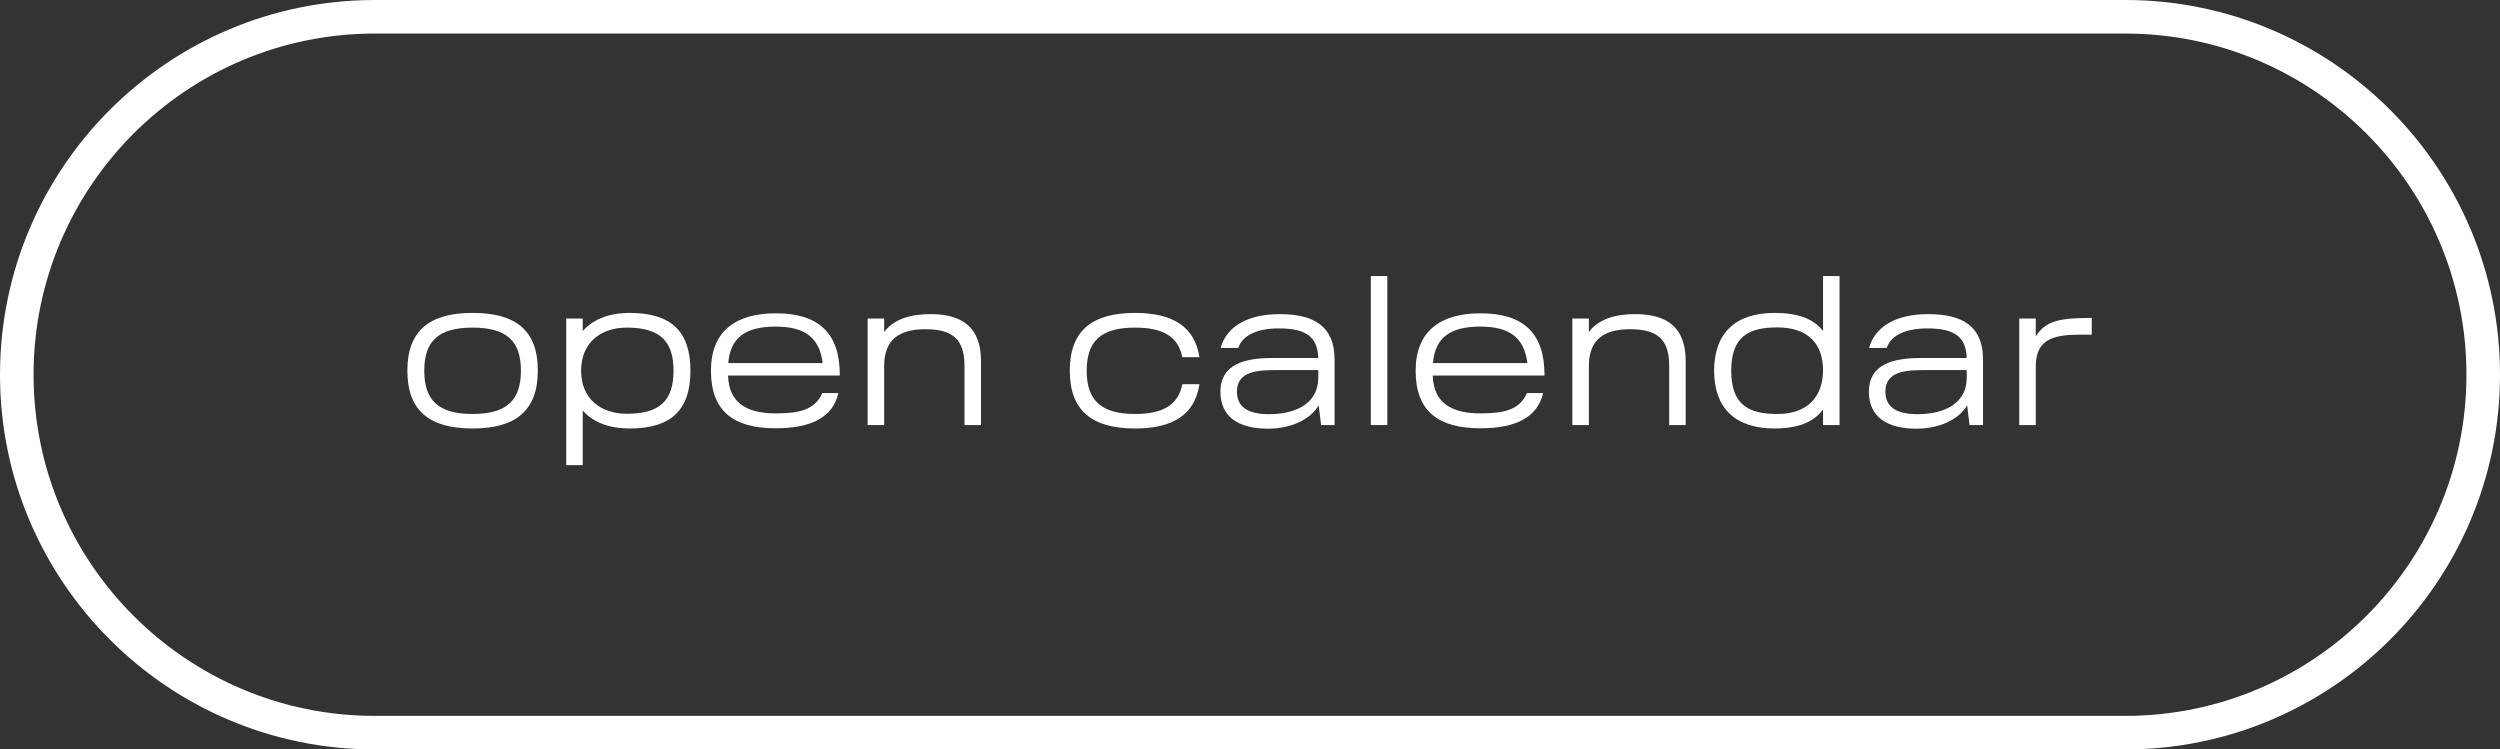
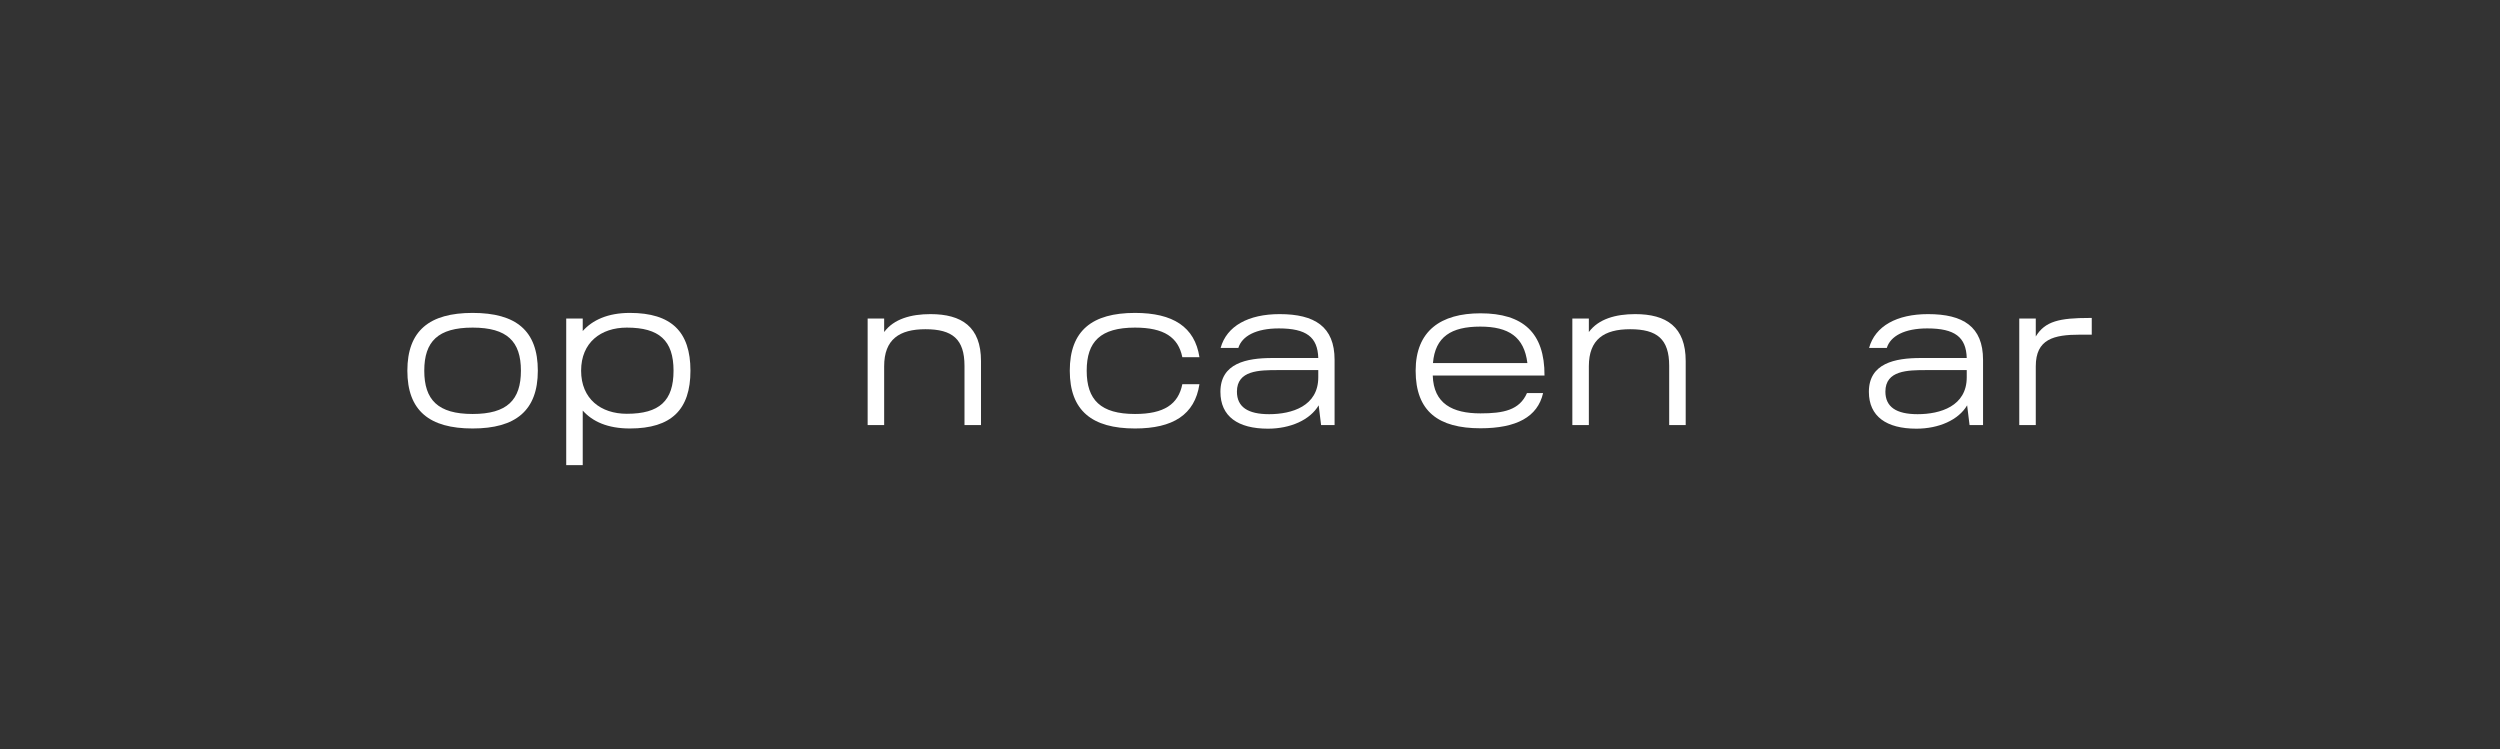
<svg xmlns="http://www.w3.org/2000/svg" width="447" height="134" viewBox="0 0 447 134" fill="none">
  <rect x="0" y="0" width="447" height="134" fill="#333333" stroke="none" />
-   <path d="M67 3H380C415.3 3 444 31.7 444 67C444 102.3 415.3 131 380 131H67C31.7 131 3 102.3 3 67C3 31.7 31.7 3 67 3Z" stroke="white" stroke-width="6" />
  <path d="M373.609 56.849H374.005V59.837H371.917C367.201 59.837 363.997 60.629 363.997 65.489V76.001H361.045V56.957H363.997V60.161C365.653 57.425 368.245 56.849 373.609 56.849Z" fill="white" />
  <path d="M344.74 56.164C351.004 56.164 354.568 58.396 354.568 64.336V76H352.156L351.724 72.472C350.176 75.1 346.648 76.648 342.652 76.648C337.288 76.648 334.156 74.452 334.156 70.06C334.156 64.948 338.8 64.012 343.444 64.012H351.652C351.544 60.268 349.528 58.72 344.596 58.72C340.528 58.72 338.008 60.088 337.36 62.212H334.192C335.272 58.288 339.16 56.164 344.74 56.164ZM342.868 74.056C346.936 74.056 351.652 72.616 351.652 67.468V66.172H344.452C341.104 66.172 337.108 66.208 337.108 70.024C337.108 72.76 339.052 74.056 342.868 74.056Z" fill="white" />
-   <path d="M325.96 49.36H328.912V76H325.96V73.228C324.268 75.496 321.46 76.612 317.284 76.612C310.192 76.612 306.484 72.904 306.484 66.28C306.484 59.656 310.192 55.948 317.284 55.948C321.46 55.948 324.268 56.992 325.96 59.188V49.36ZM317.824 74.02C323.188 74.02 325.96 70.924 325.96 66.172C325.96 61.42 323.188 58.54 317.824 58.54C312.784 58.54 309.544 60.052 309.544 66.28C309.544 72.508 312.784 74.02 317.824 74.02Z" fill="white" />
  <path d="M292.367 56.164C297.947 56.164 301.403 58.432 301.403 64.552V76H298.451V65.416C298.451 60.628 296.291 58.864 291.467 58.864C286.823 58.864 284.087 60.664 284.087 65.488V76H281.135V56.956H284.087V59.368C285.815 57.028 288.875 56.164 292.367 56.164Z" fill="white" />
  <path d="M264.709 56.02C272.305 56.02 276.193 59.477 276.157 67.144H256.177C256.321 72.184 259.705 73.912 264.709 73.912C268.813 73.912 271.693 73.337 273.025 70.276H275.905C274.933 74.561 271.117 76.576 264.709 76.576C257.221 76.576 253.117 73.588 253.117 66.281C253.117 59.153 257.617 56.02 264.709 56.02ZM256.213 64.912H273.097C272.521 60.233 269.749 58.397 264.673 58.397C259.453 58.397 256.609 60.233 256.213 64.912Z" fill="white" />
-   <path d="M245.1 76V49.36H248.052V76H245.1Z" fill="white" />
  <path d="M228.795 56.164C235.059 56.164 238.623 58.396 238.623 64.336V76H236.211L235.779 72.472C234.231 75.1 230.703 76.648 226.707 76.648C221.343 76.648 218.211 74.452 218.211 70.06C218.211 64.948 222.855 64.012 227.499 64.012H235.707C235.599 60.268 233.583 58.72 228.651 58.72C224.583 58.72 222.063 60.088 221.415 62.212H218.247C219.327 58.288 223.215 56.164 228.795 56.164ZM226.923 74.056C230.991 74.056 235.707 72.616 235.707 67.468V66.172H228.507C225.159 66.172 221.163 66.208 221.163 70.024C221.163 72.76 223.107 74.056 226.923 74.056Z" fill="white" />
  <path d="M202.941 76.612C195.273 76.612 191.277 73.444 191.277 66.28C191.277 59.116 195.273 55.948 202.941 55.948C209.709 55.948 213.633 58.432 214.461 63.868H211.401C210.681 60.304 208.125 58.576 202.941 58.576C196.785 58.576 194.301 61.06 194.301 66.28C194.301 71.5 196.785 74.02 202.941 74.02C208.125 74.02 210.681 72.292 211.401 68.692H214.461C213.633 74.164 209.709 76.612 202.941 76.612Z" fill="white" />
  <path d="M166.367 56.164C171.947 56.164 175.403 58.432 175.403 64.552V76H172.451V65.416C172.451 60.628 170.291 58.864 165.467 58.864C160.823 58.864 158.087 60.664 158.087 65.488V76H155.135V56.956H158.087V59.368C159.815 57.028 162.875 56.164 166.367 56.164Z" fill="white" />
-   <path d="M138.709 56.02C146.305 56.02 150.193 59.477 150.157 67.144H130.177C130.321 72.184 133.705 73.912 138.709 73.912C142.813 73.912 145.693 73.337 147.025 70.276H149.905C148.933 74.561 145.117 76.576 138.709 76.576C131.221 76.576 127.117 73.588 127.117 66.281C127.117 59.153 131.617 56.02 138.709 56.02ZM130.213 64.912H147.097C146.521 60.233 143.749 58.397 138.673 58.397C133.453 58.397 130.609 60.233 130.213 64.912Z" fill="white" />
  <path d="M112.616 55.948C120.068 55.948 123.452 59.332 123.452 66.28C123.452 73.228 120.068 76.612 112.616 76.612C108.62 76.612 105.92 75.352 104.192 73.408V83.164H101.24V56.956H104.192V59.188C105.92 57.244 108.656 55.948 112.616 55.948ZM112.076 73.984C117.908 73.984 120.428 71.68 120.428 66.28C120.428 60.88 117.872 58.576 112.076 58.576C107.432 58.576 103.904 61.24 103.904 66.28C103.904 71.32 107.432 73.984 112.076 73.984Z" fill="white" />
  <path d="M84.5 76.612C76.796 76.612 72.836 73.444 72.836 66.28C72.836 59.116 76.796 55.948 84.5 55.948C92.276 55.948 96.164 59.116 96.164 66.28C96.164 73.444 92.168 76.612 84.5 76.612ZM84.5 74.02C90.692 74.02 93.14 71.5 93.14 66.28C93.14 61.06 90.692 58.576 84.5 58.576C78.308 58.576 75.86 61.06 75.86 66.28C75.86 71.5 78.308 74.02 84.5 74.02Z" fill="white" />
</svg>